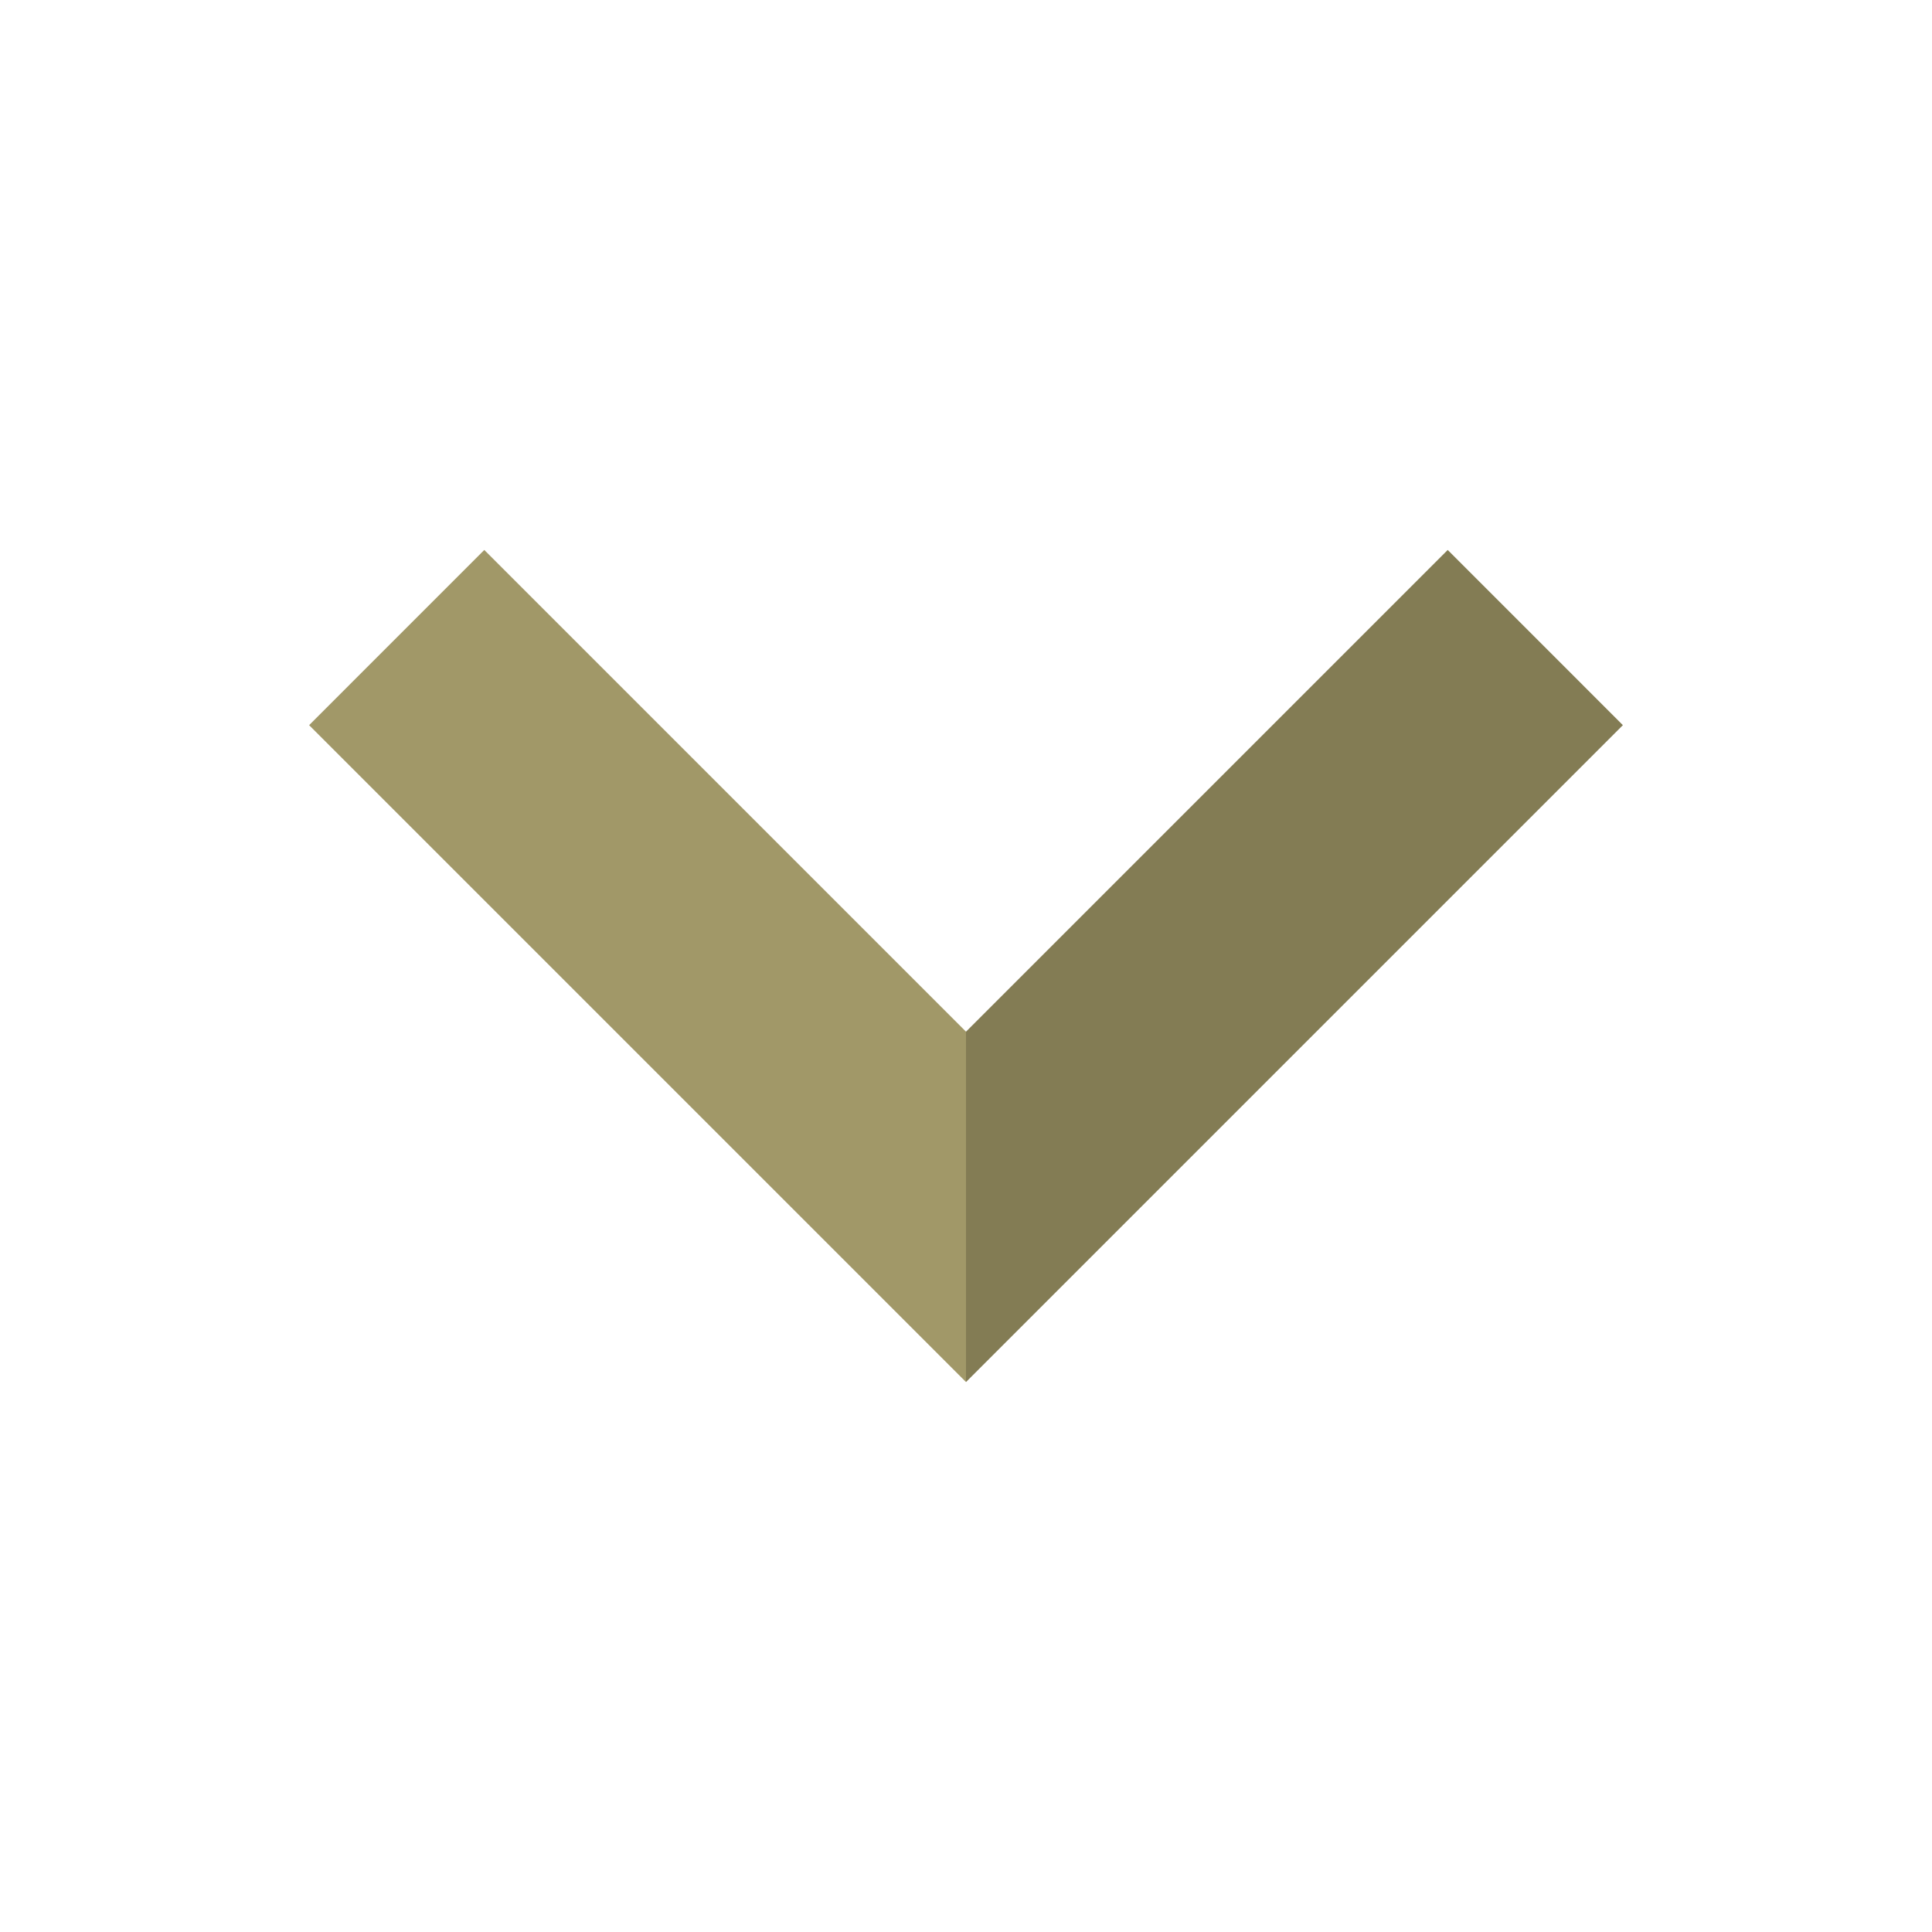
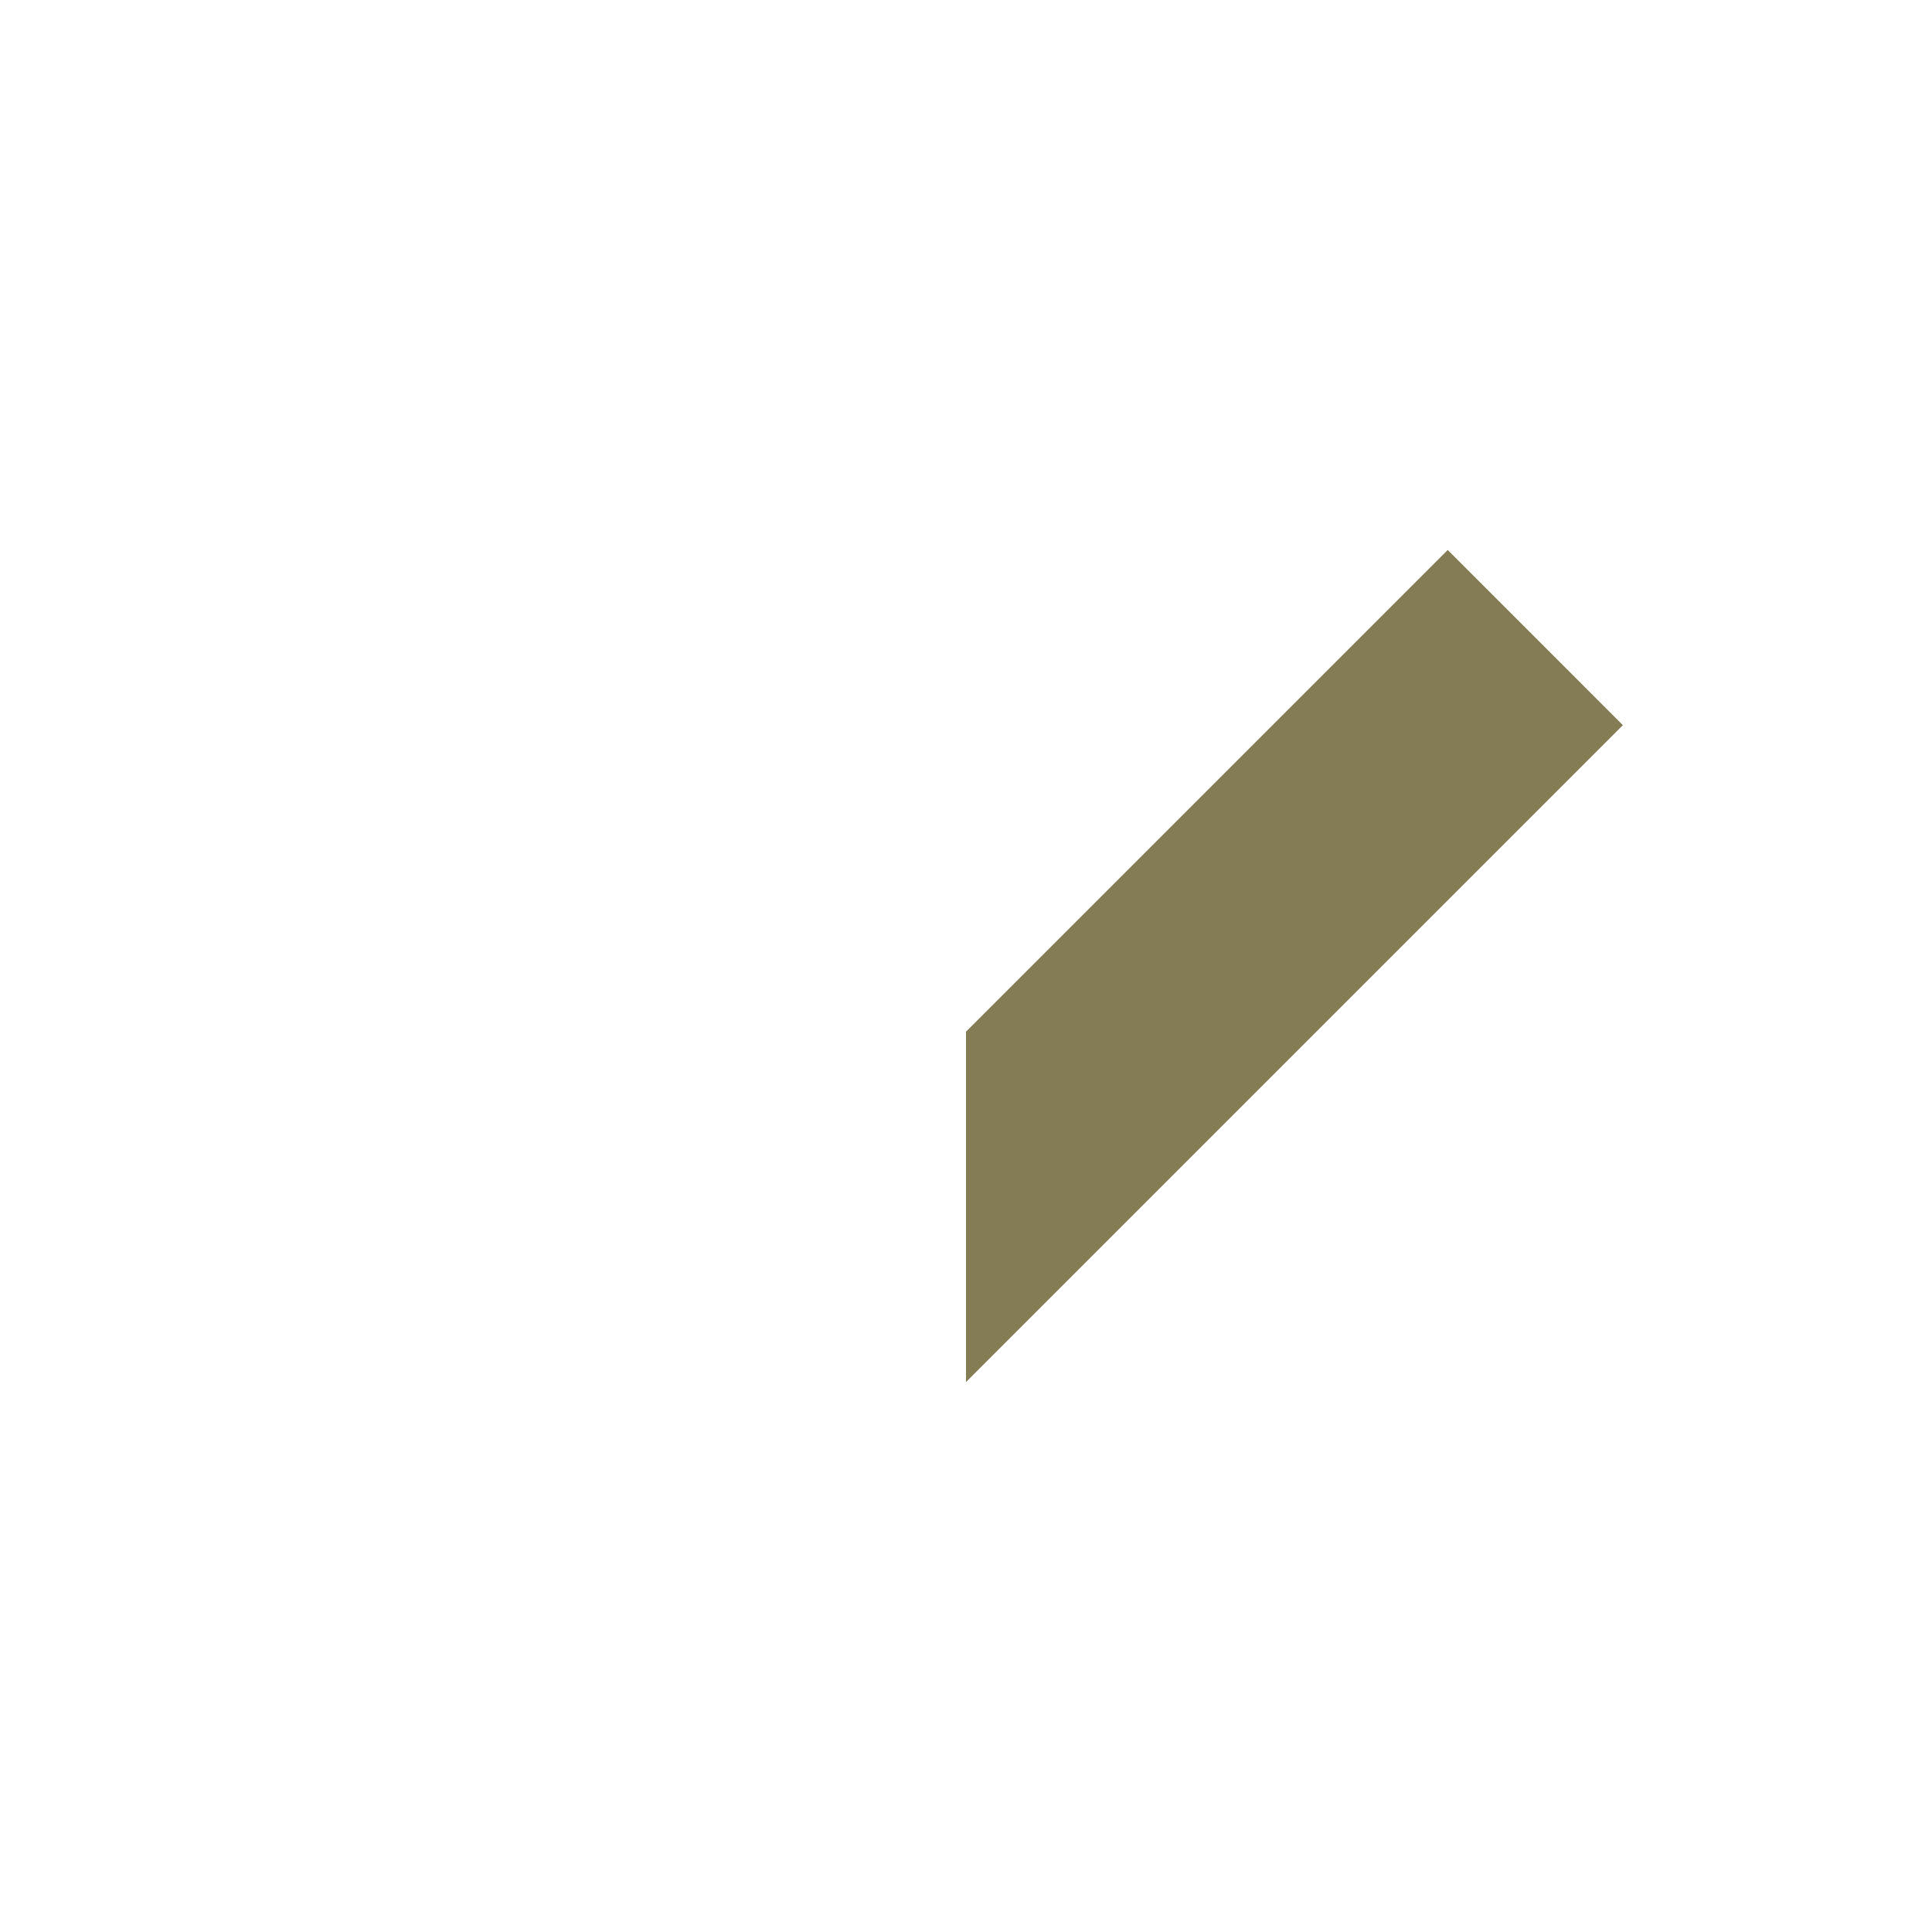
<svg xmlns="http://www.w3.org/2000/svg" xml:space="preserve" viewBox="0 0 100 100" y="0" x="0" id="Layer_1" version="1.1" style="height: 100%; width: 100%; background: rgba(0, 0, 0, 0) none repeat scroll 0% 0%; shape-rendering: auto; animation-play-state: running; animation-delay: 0s;" width="83px" height="83px">
  <g style="transform-origin: 50% 50% 0px; transform: rotate(0deg) scale(0.8); animation-play-state: running; animation-delay: 0s;" class="ldl-scale">
    <g class="ldl-ani" style="transform-origin: 50px 50px 0px; transform: translate(0px); animation: 1.961s linear 0s infinite normal forwards running jump-f111310e-14aa-480d-ad41-a952f7e2cf78;">
      <g class="ldl-layer" style="animation-play-state: running; animation-delay: 0s;">
        <g class="ldl-ani" style="transform-origin: 50px 50px 0px;">
          <path d="M92.5 34.417L81.167 23.083 50 54.25v22.667z" fill="#323232" style="fill: rgb(131, 124, 84); animation-play-state: running; animation-delay: 0s;" />
        </g>
      </g>
      <g class="ldl-layer" style="animation-play-state: running; animation-delay: 0s;">
        <g class="ldl-ani" style="transform-origin: 50px 50px 0px;">
-           <path d="M7.5 34.417l42.5 42.5V54.25L18.833 23.083z" fill="#999998" style="fill: rgb(161, 152, 104); animation-play-state: running; animation-delay: 0s;" />
-         </g>
+           </g>
      </g>
    </g>
  </g>
  <style id="jump-f111310e-14aa-480d-ad41-a952f7e2cf78" data-anikit="">@keyframes jump-f111310e-14aa-480d-ad41-a952f7e2cf78
{
  0% {
    animation-timing-function: cubic-bezier(0.064,0.157,-0.015,0.873);
    transform: translate(0,0px);
  }
  22% {
    animation-timing-function: cubic-bezier(0.763,0.271,0.782,0.683);
    transform: translate(0,-13.958px);
  }
  43% {
    animation-timing-function: cubic-bezier(0.06,0.127,0.237,1.029);
    transform: translate(0,-2.338px);
  }
  56% {
    animation-timing-function: cubic-bezier(0.635,0.305,0.679,0.667);
    transform: translate(0,-7.868px);
  }
  68% {
    animation-timing-function: cubic-bezier(0.051,0.115,0.308,1.155);
    transform: translate(0,-1.596px);
  }
  76% {
    animation-timing-function: cubic-bezier(0.467,0.288,0.359,0.782);
    transform: translate(0,-4.41px);
  }
  83% {
    animation-timing-function: cubic-bezier(0.063,0.162,0.354,1.456);
    transform: translate(0,-1.12px);
  }
  88% {
    animation-timing-function: cubic-bezier(0.356,0.312,0.539,1.647);
    transform: translate(0,-2.408px);
  }
  92% {
    animation-timing-function: cubic-bezier(0.127,0.415,0.382,1.883);
    transform: translate(0,-0.812px);
  }
  95% {
    animation-timing-function: cubic-bezier(0.573,1.352,0.023,3.036);
    transform: translate(0,-1.302px);
  }
  98% {
    animation-timing-function: cubic-bezier(0.453,-1.359,0.757,0.028);
    transform: translate(0,-0.798px);
  }
  100% {
    transform: translate(0,0px);
  }
}</style>
</svg>